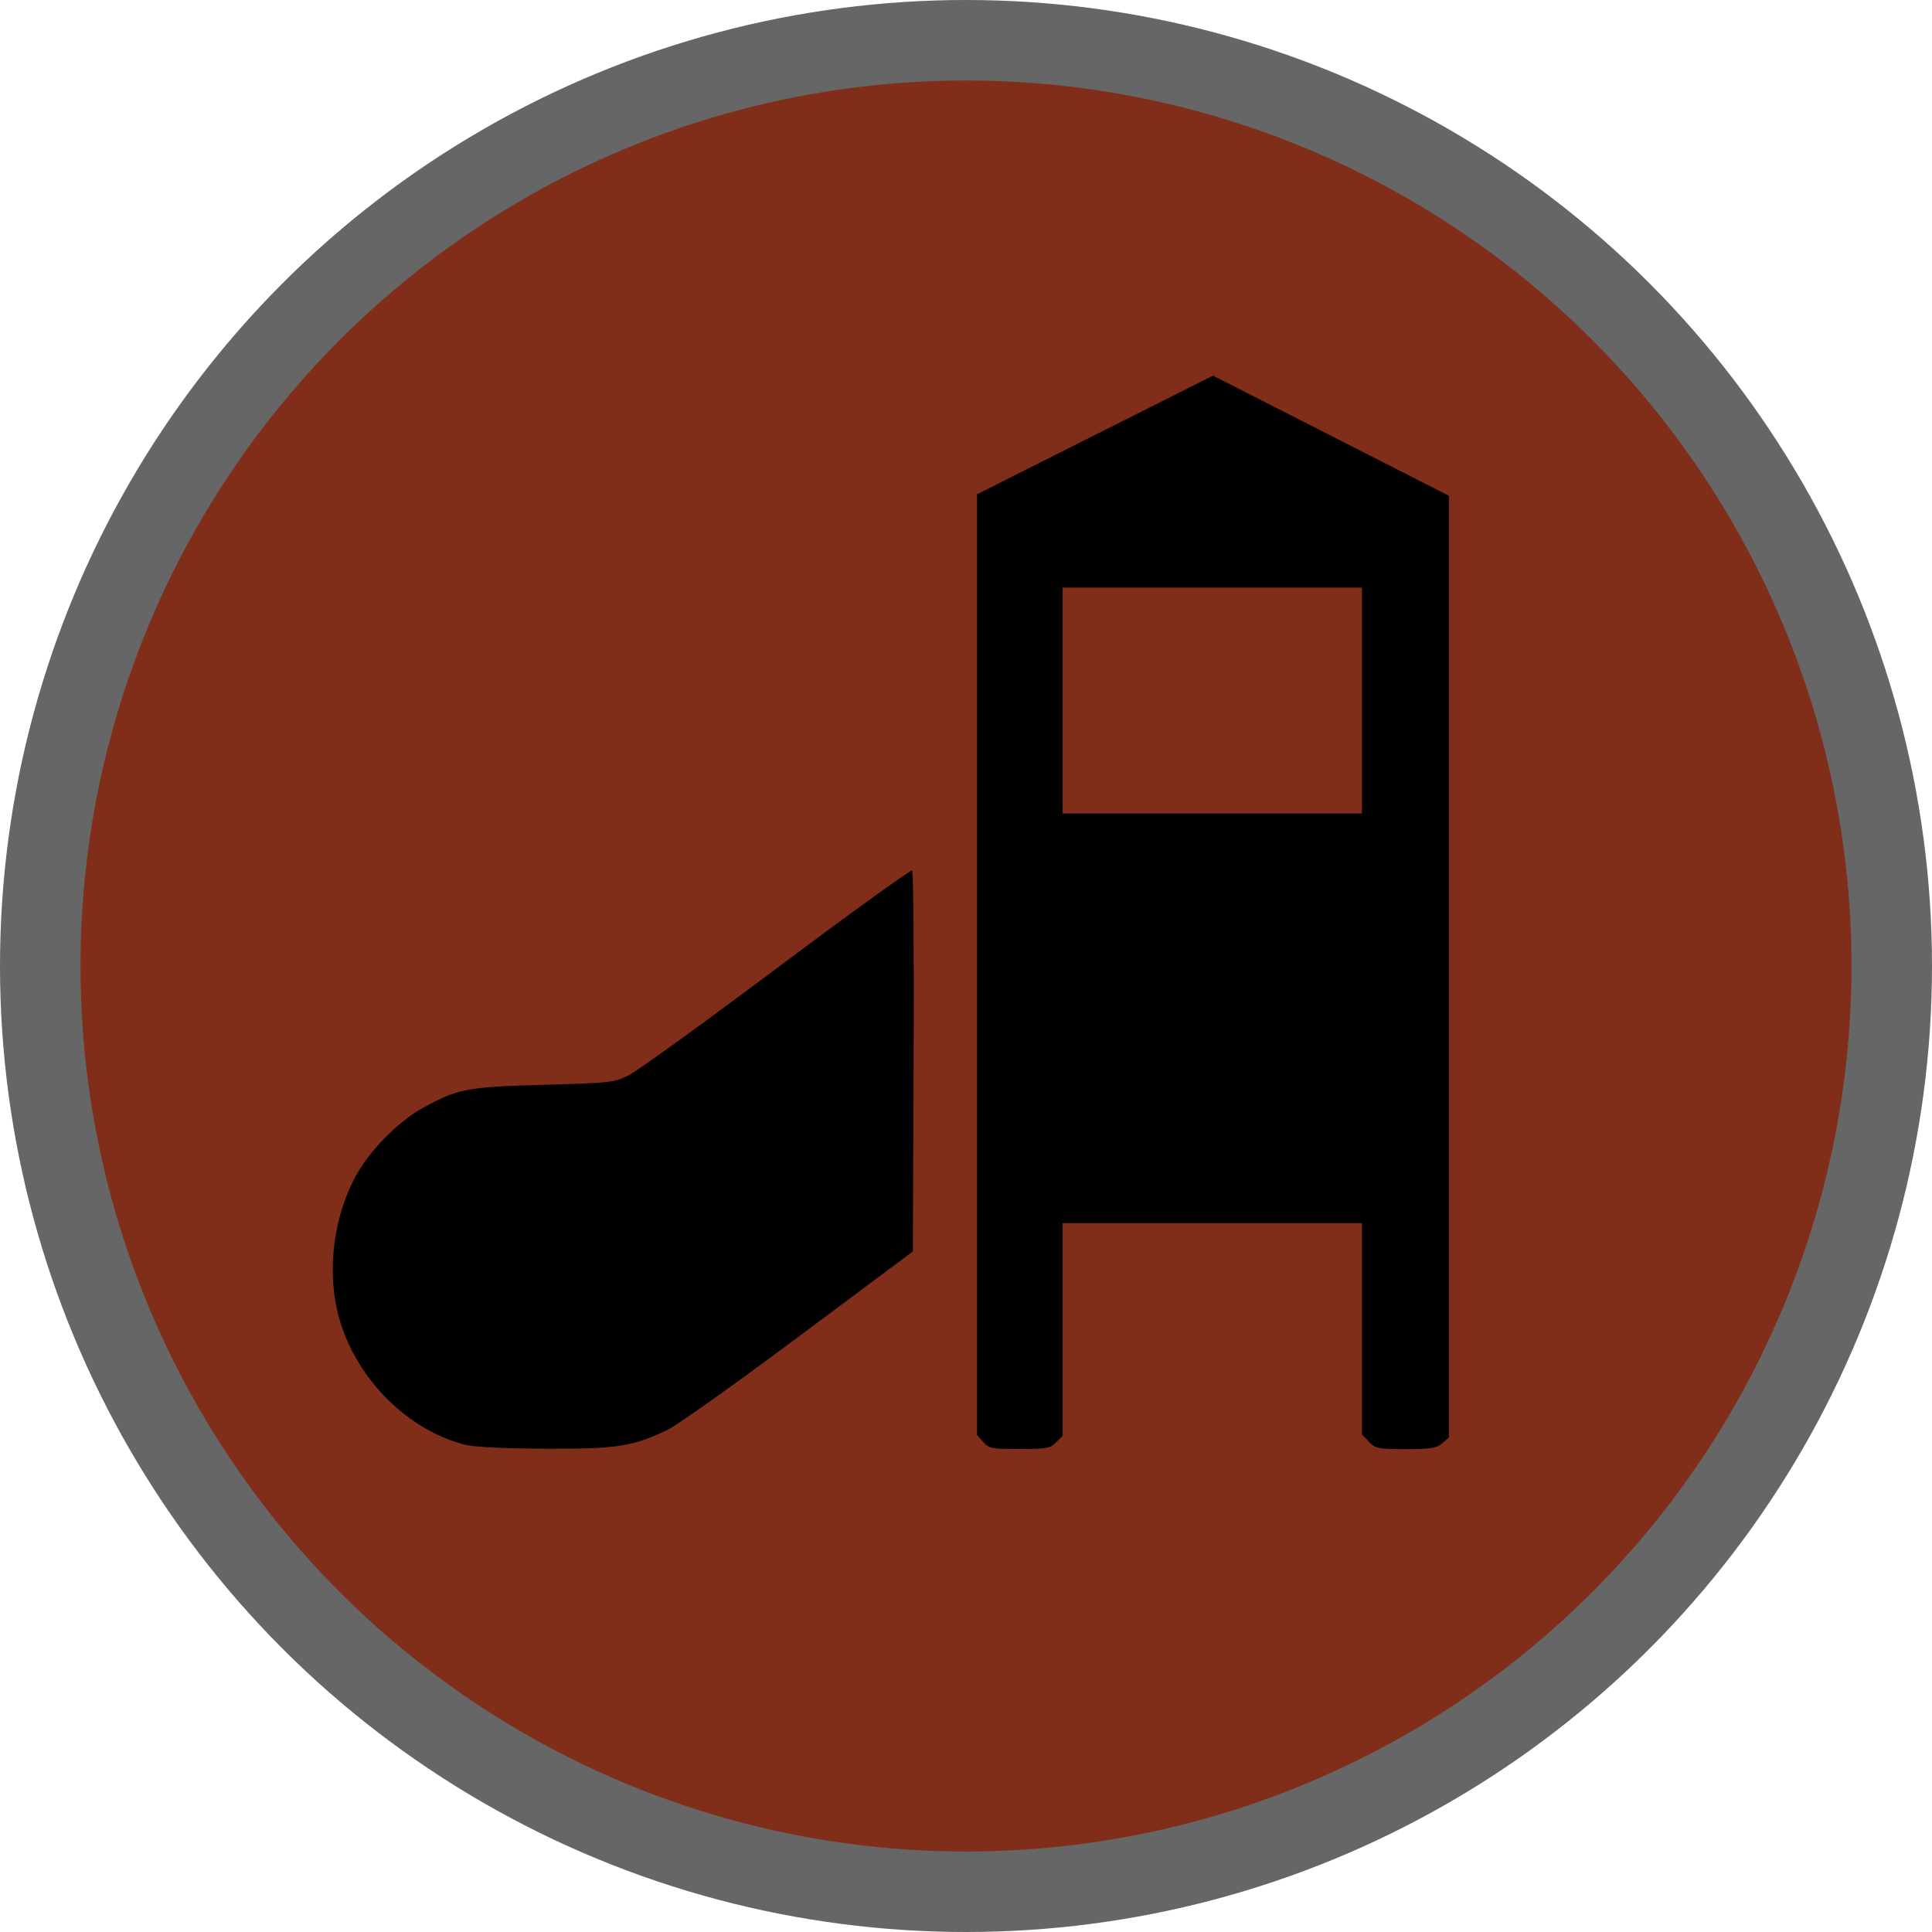
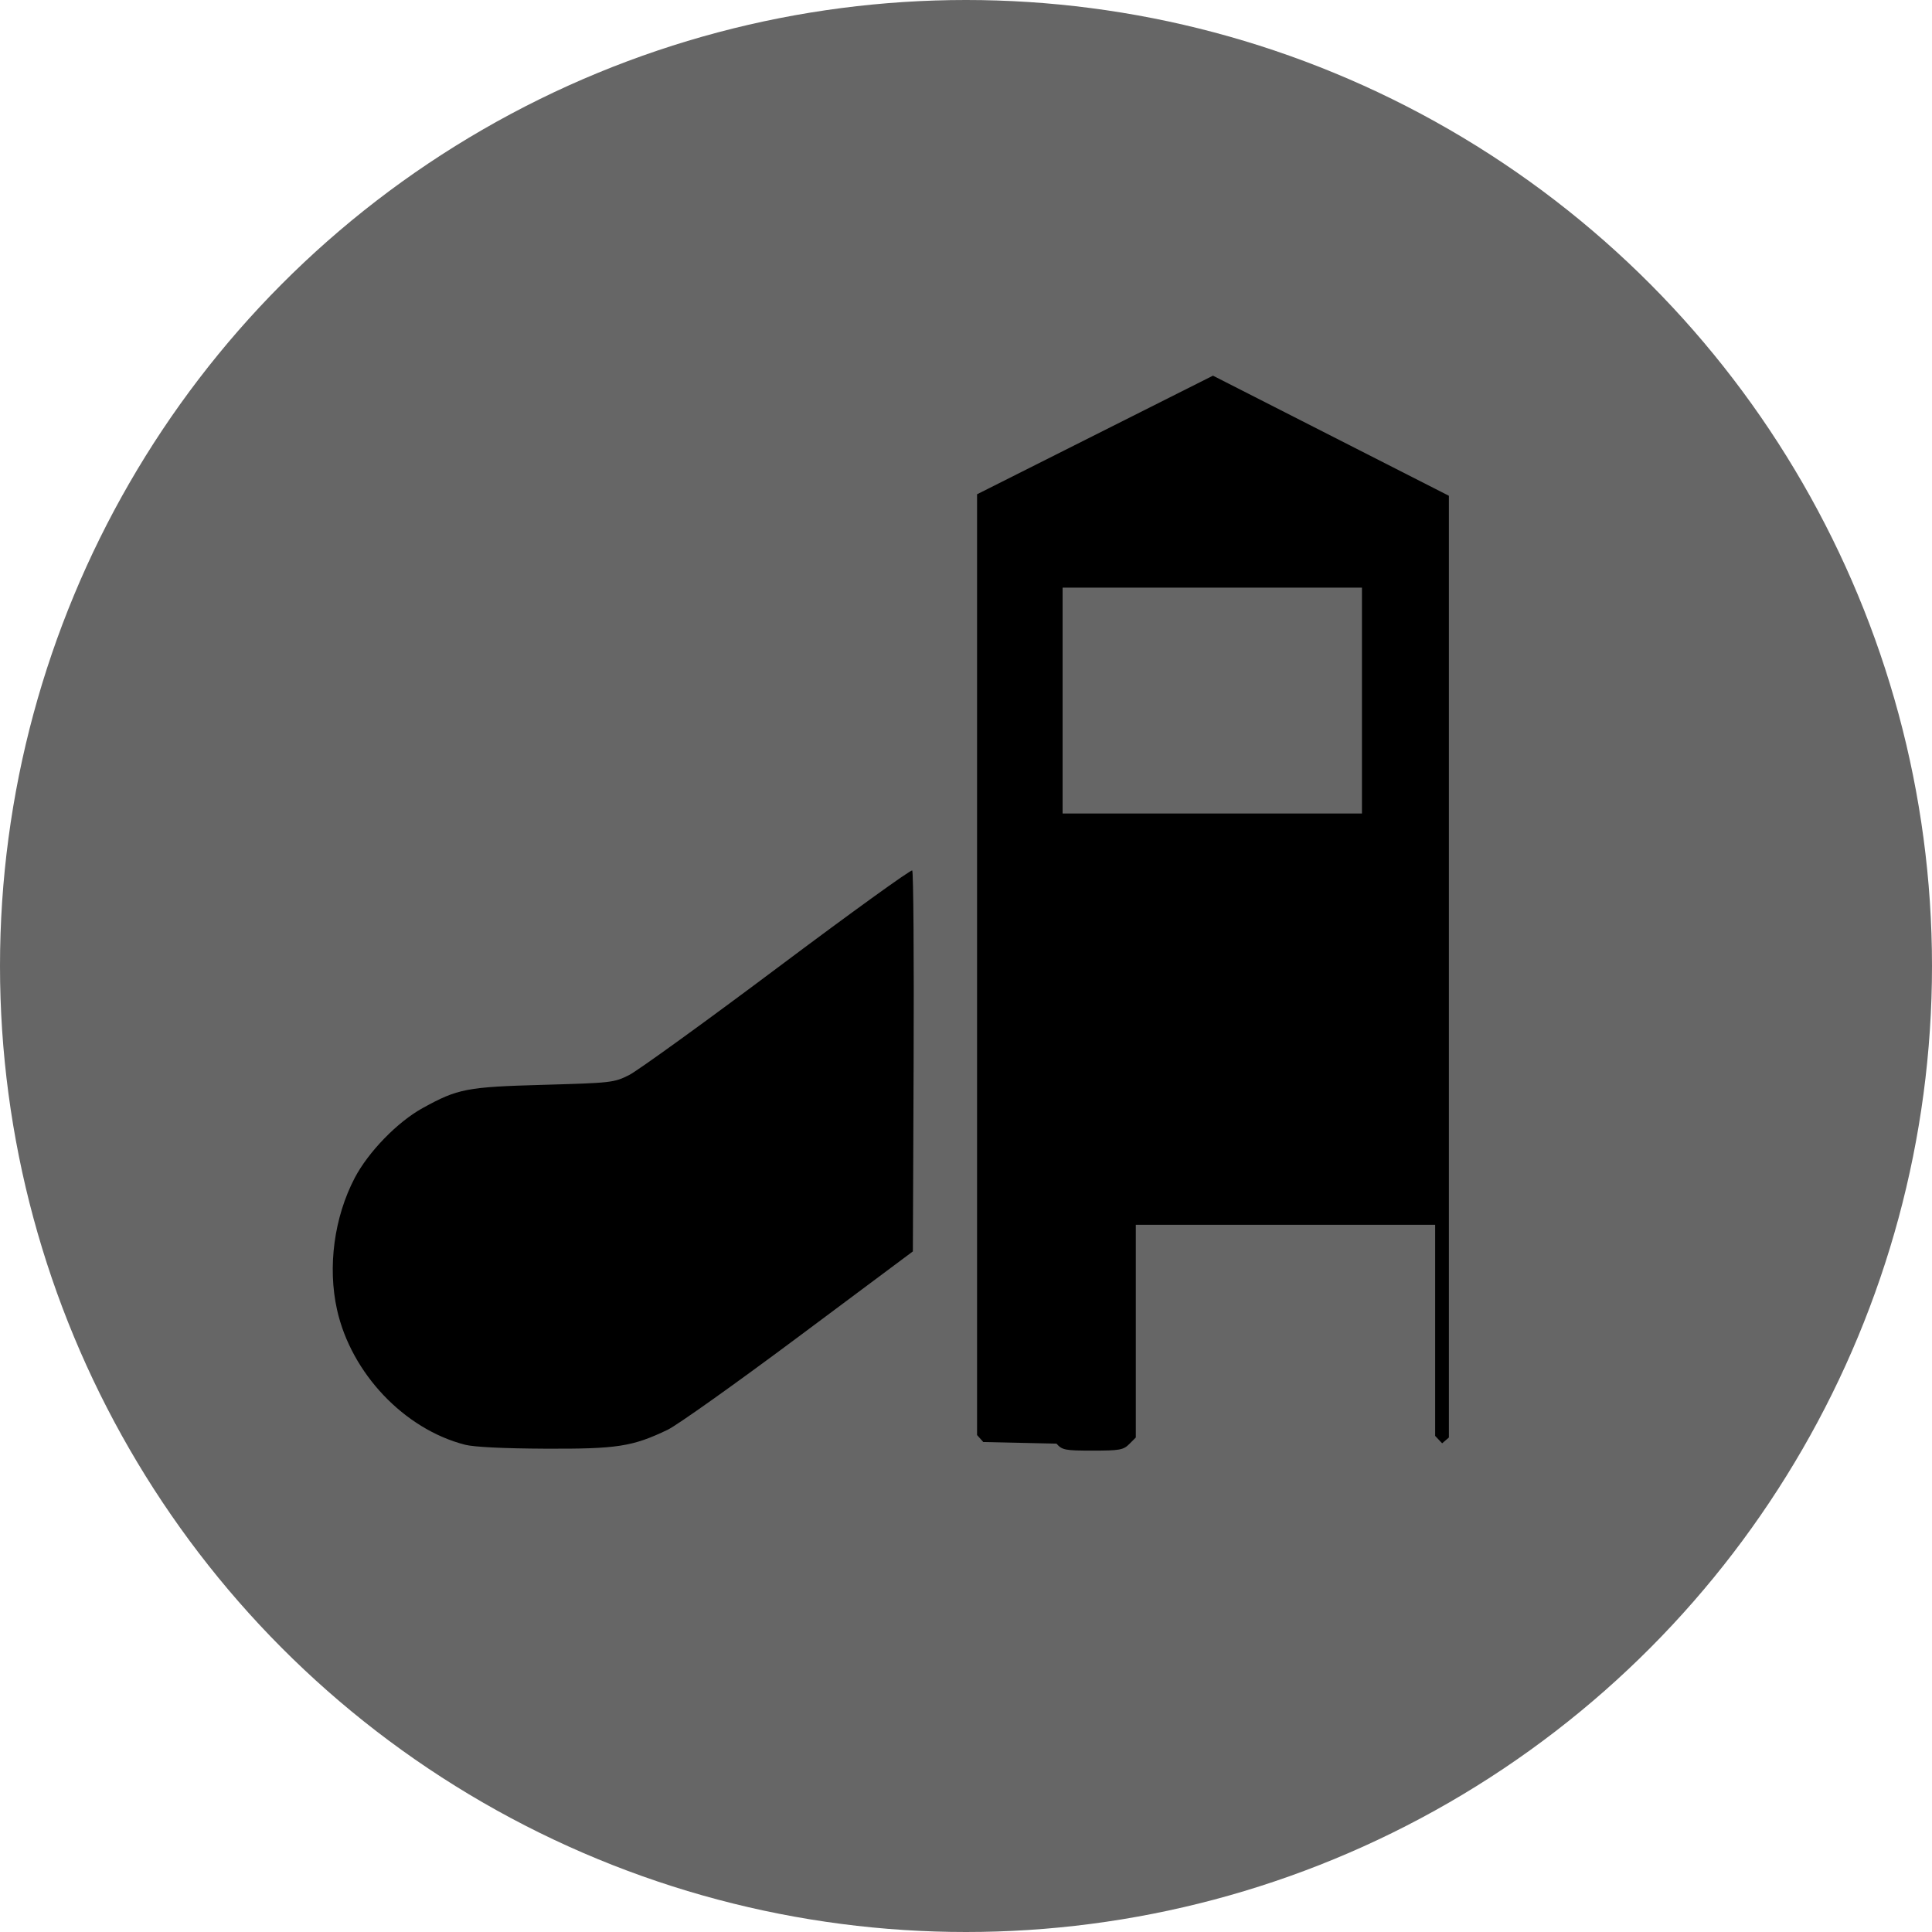
<svg xmlns="http://www.w3.org/2000/svg" height="18" viewBox="0 0 18 18" width="18">
  <g fill="none">
    <circle cx="9" cy="9" fill="#000" opacity=".6" r="9" />
-     <circle cx="9" cy="9" fill="#802D19" r="8.25" />
-     <path d="m4.332 13.46c-.566-.145-1.06-.666-1.192-1.258-.089-.399-.027-.861.165-1.228.127-.242.398-.521.632-.65.33-.182.41-.197 1.129-.217.631-.018.655-.02.797-.092.08-.041.702-.49 1.381-.999.679-.509 1.244-.917 1.255-.906.011.011.017.814.013 1.784l-.007 1.765-1.063.793c-.584.436-1.134.827-1.222.869-.328.157-.471.179-1.14.176-.39-.002-.662-.015-.749-.037zm4.829-.025-.058-.065v-8.765l2.198-1.105 2.198 1.119v8.774l-.063.054c-.053.045-.107.054-.34.054-.259 0-.282-.005-.342-.069l-.065-.069v-1.967h-2.789v1.982l-.061.061c-.055.055-.091.061-.341.061-.258 0-.284-.005-.337-.065zm3.528-6.908v-1.052h-2.789v2.104h2.789z" fill="#000" />
+     <path d="m4.332 13.46c-.566-.145-1.06-.666-1.192-1.258-.089-.399-.027-.861.165-1.228.127-.242.398-.521.632-.65.33-.182.41-.197 1.129-.217.631-.018.655-.02.797-.092.08-.041.702-.49 1.381-.999.679-.509 1.244-.917 1.255-.906.011.011.017.814.013 1.784l-.007 1.765-1.063.793c-.584.436-1.134.827-1.222.869-.328.157-.471.179-1.14.176-.39-.002-.662-.015-.749-.037zm4.829-.025-.058-.065v-8.765l2.198-1.105 2.198 1.119v8.774l-.063.054l-.065-.069v-1.967h-2.789v1.982l-.061.061c-.055.055-.091.061-.341.061-.258 0-.284-.005-.337-.065zm3.528-6.908v-1.052h-2.789v2.104h2.789z" fill="#000" />
  </g>
</svg>